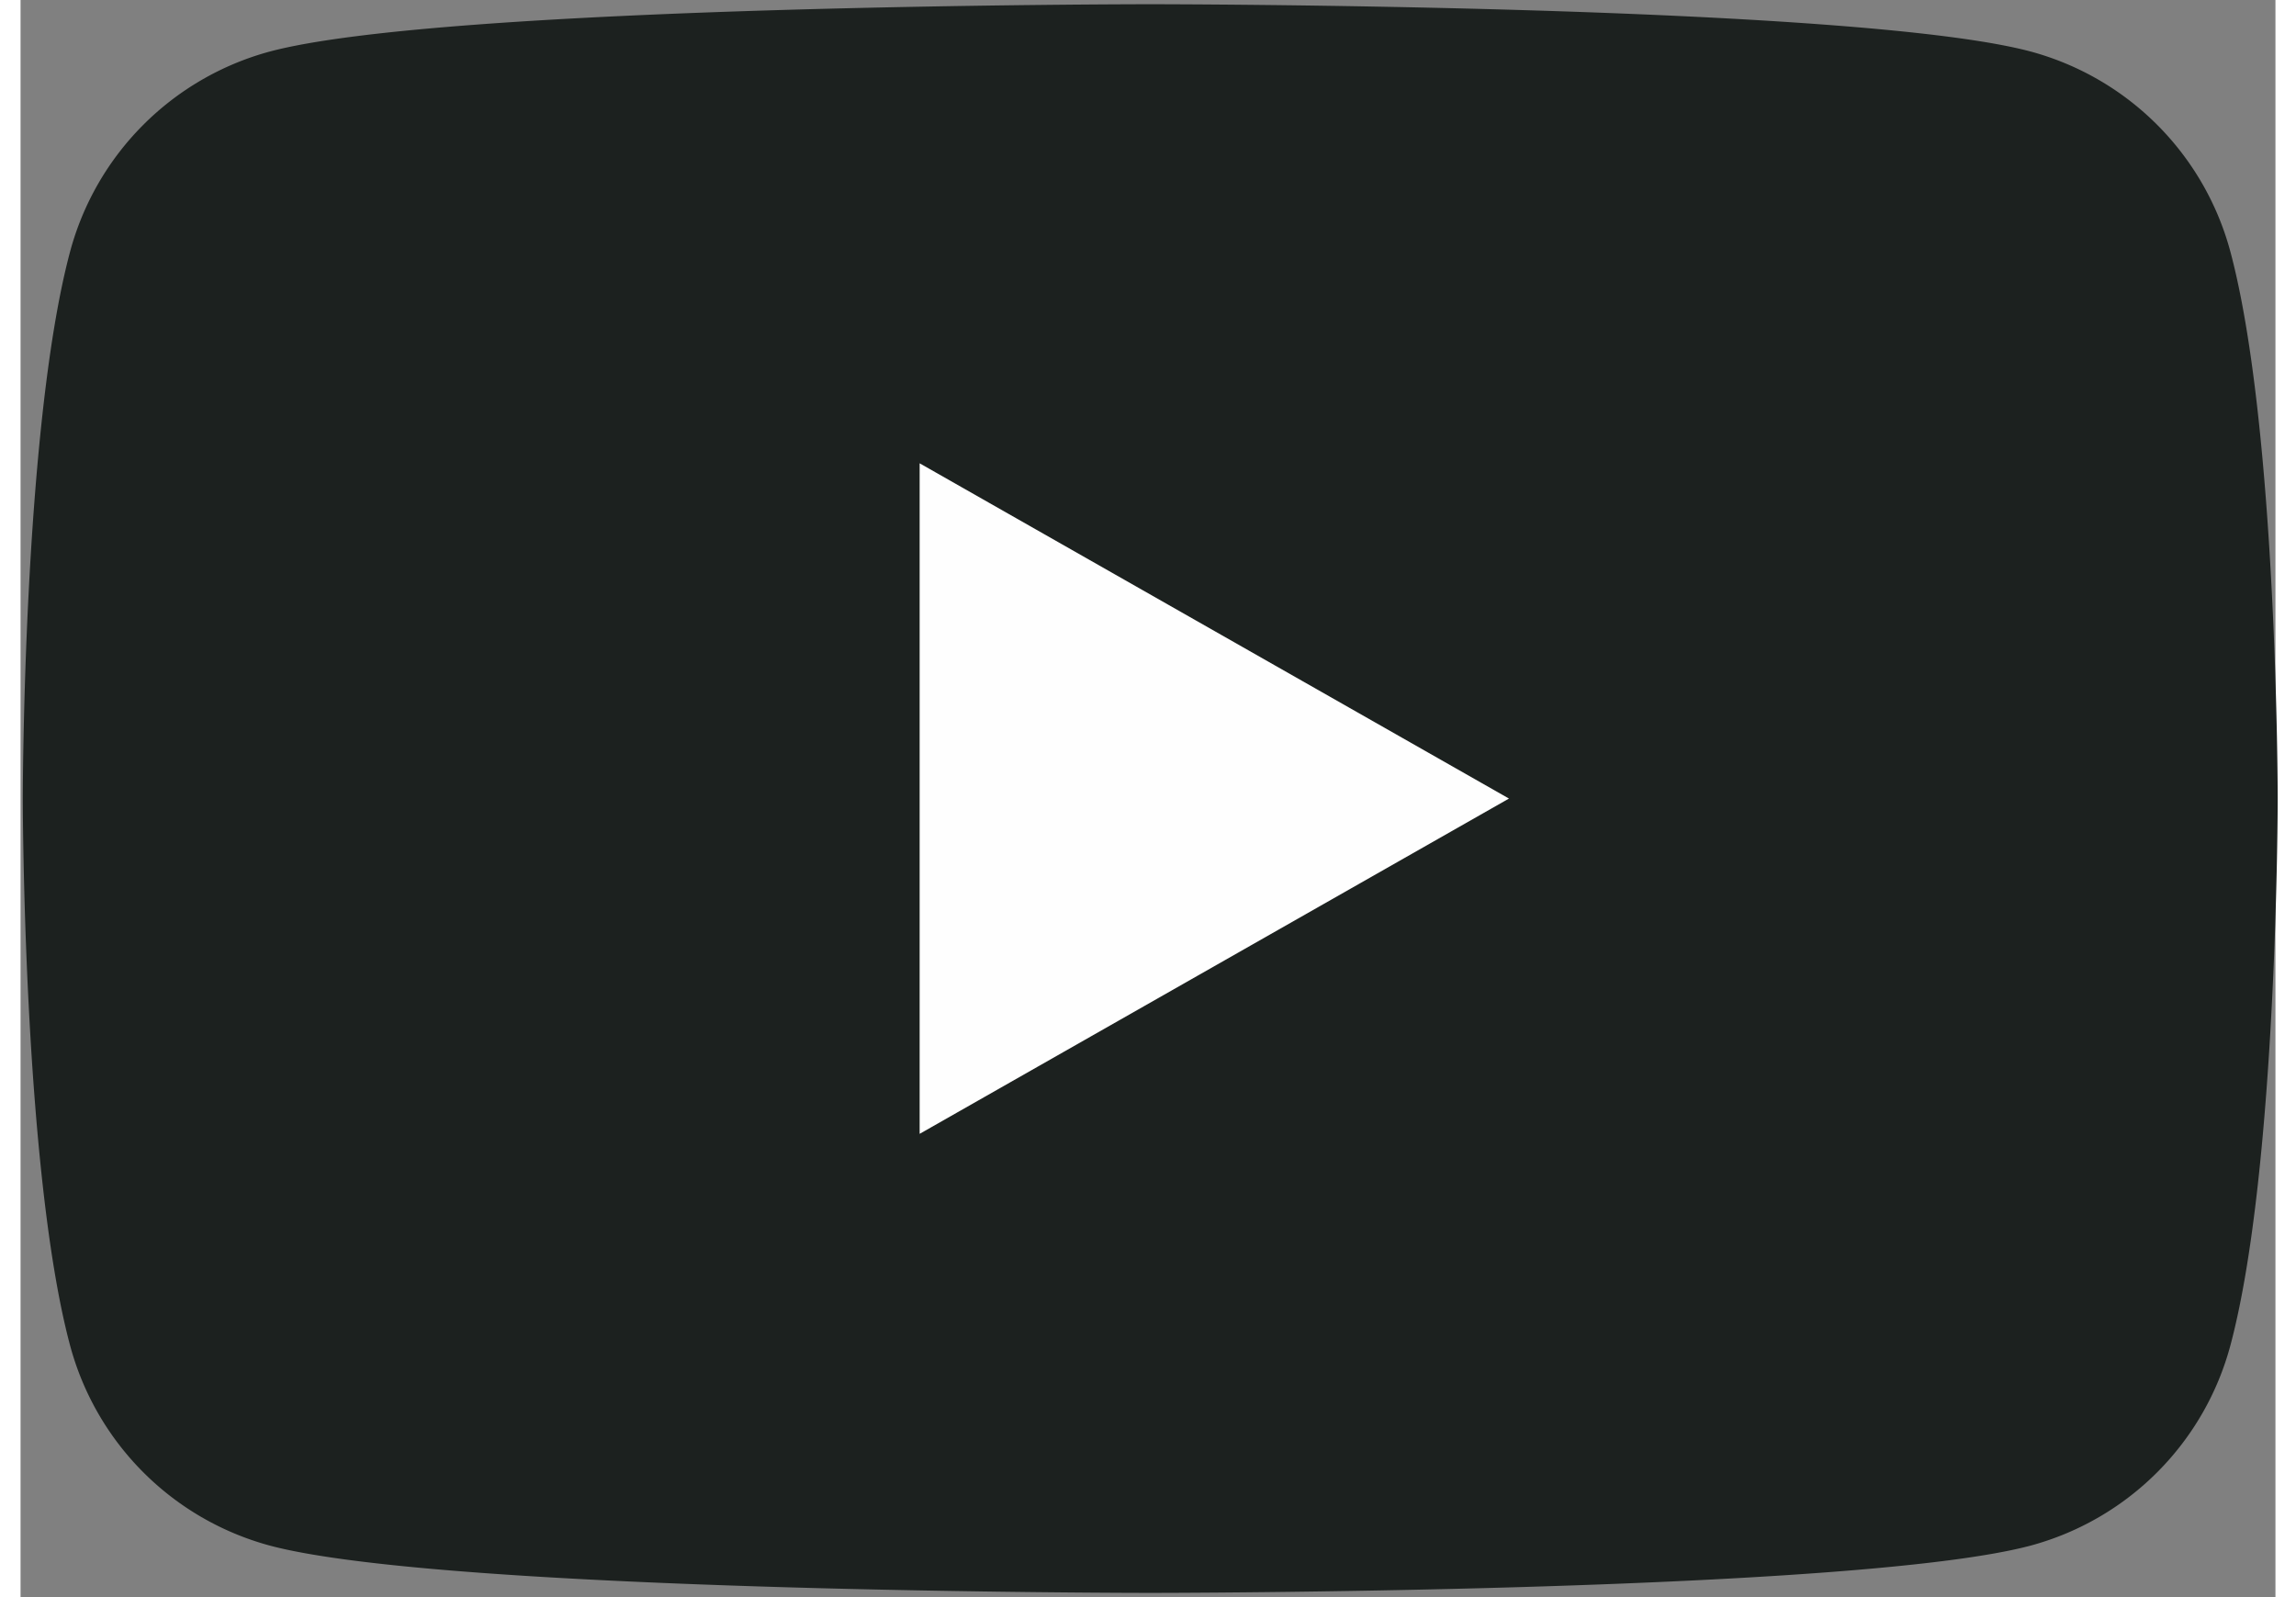
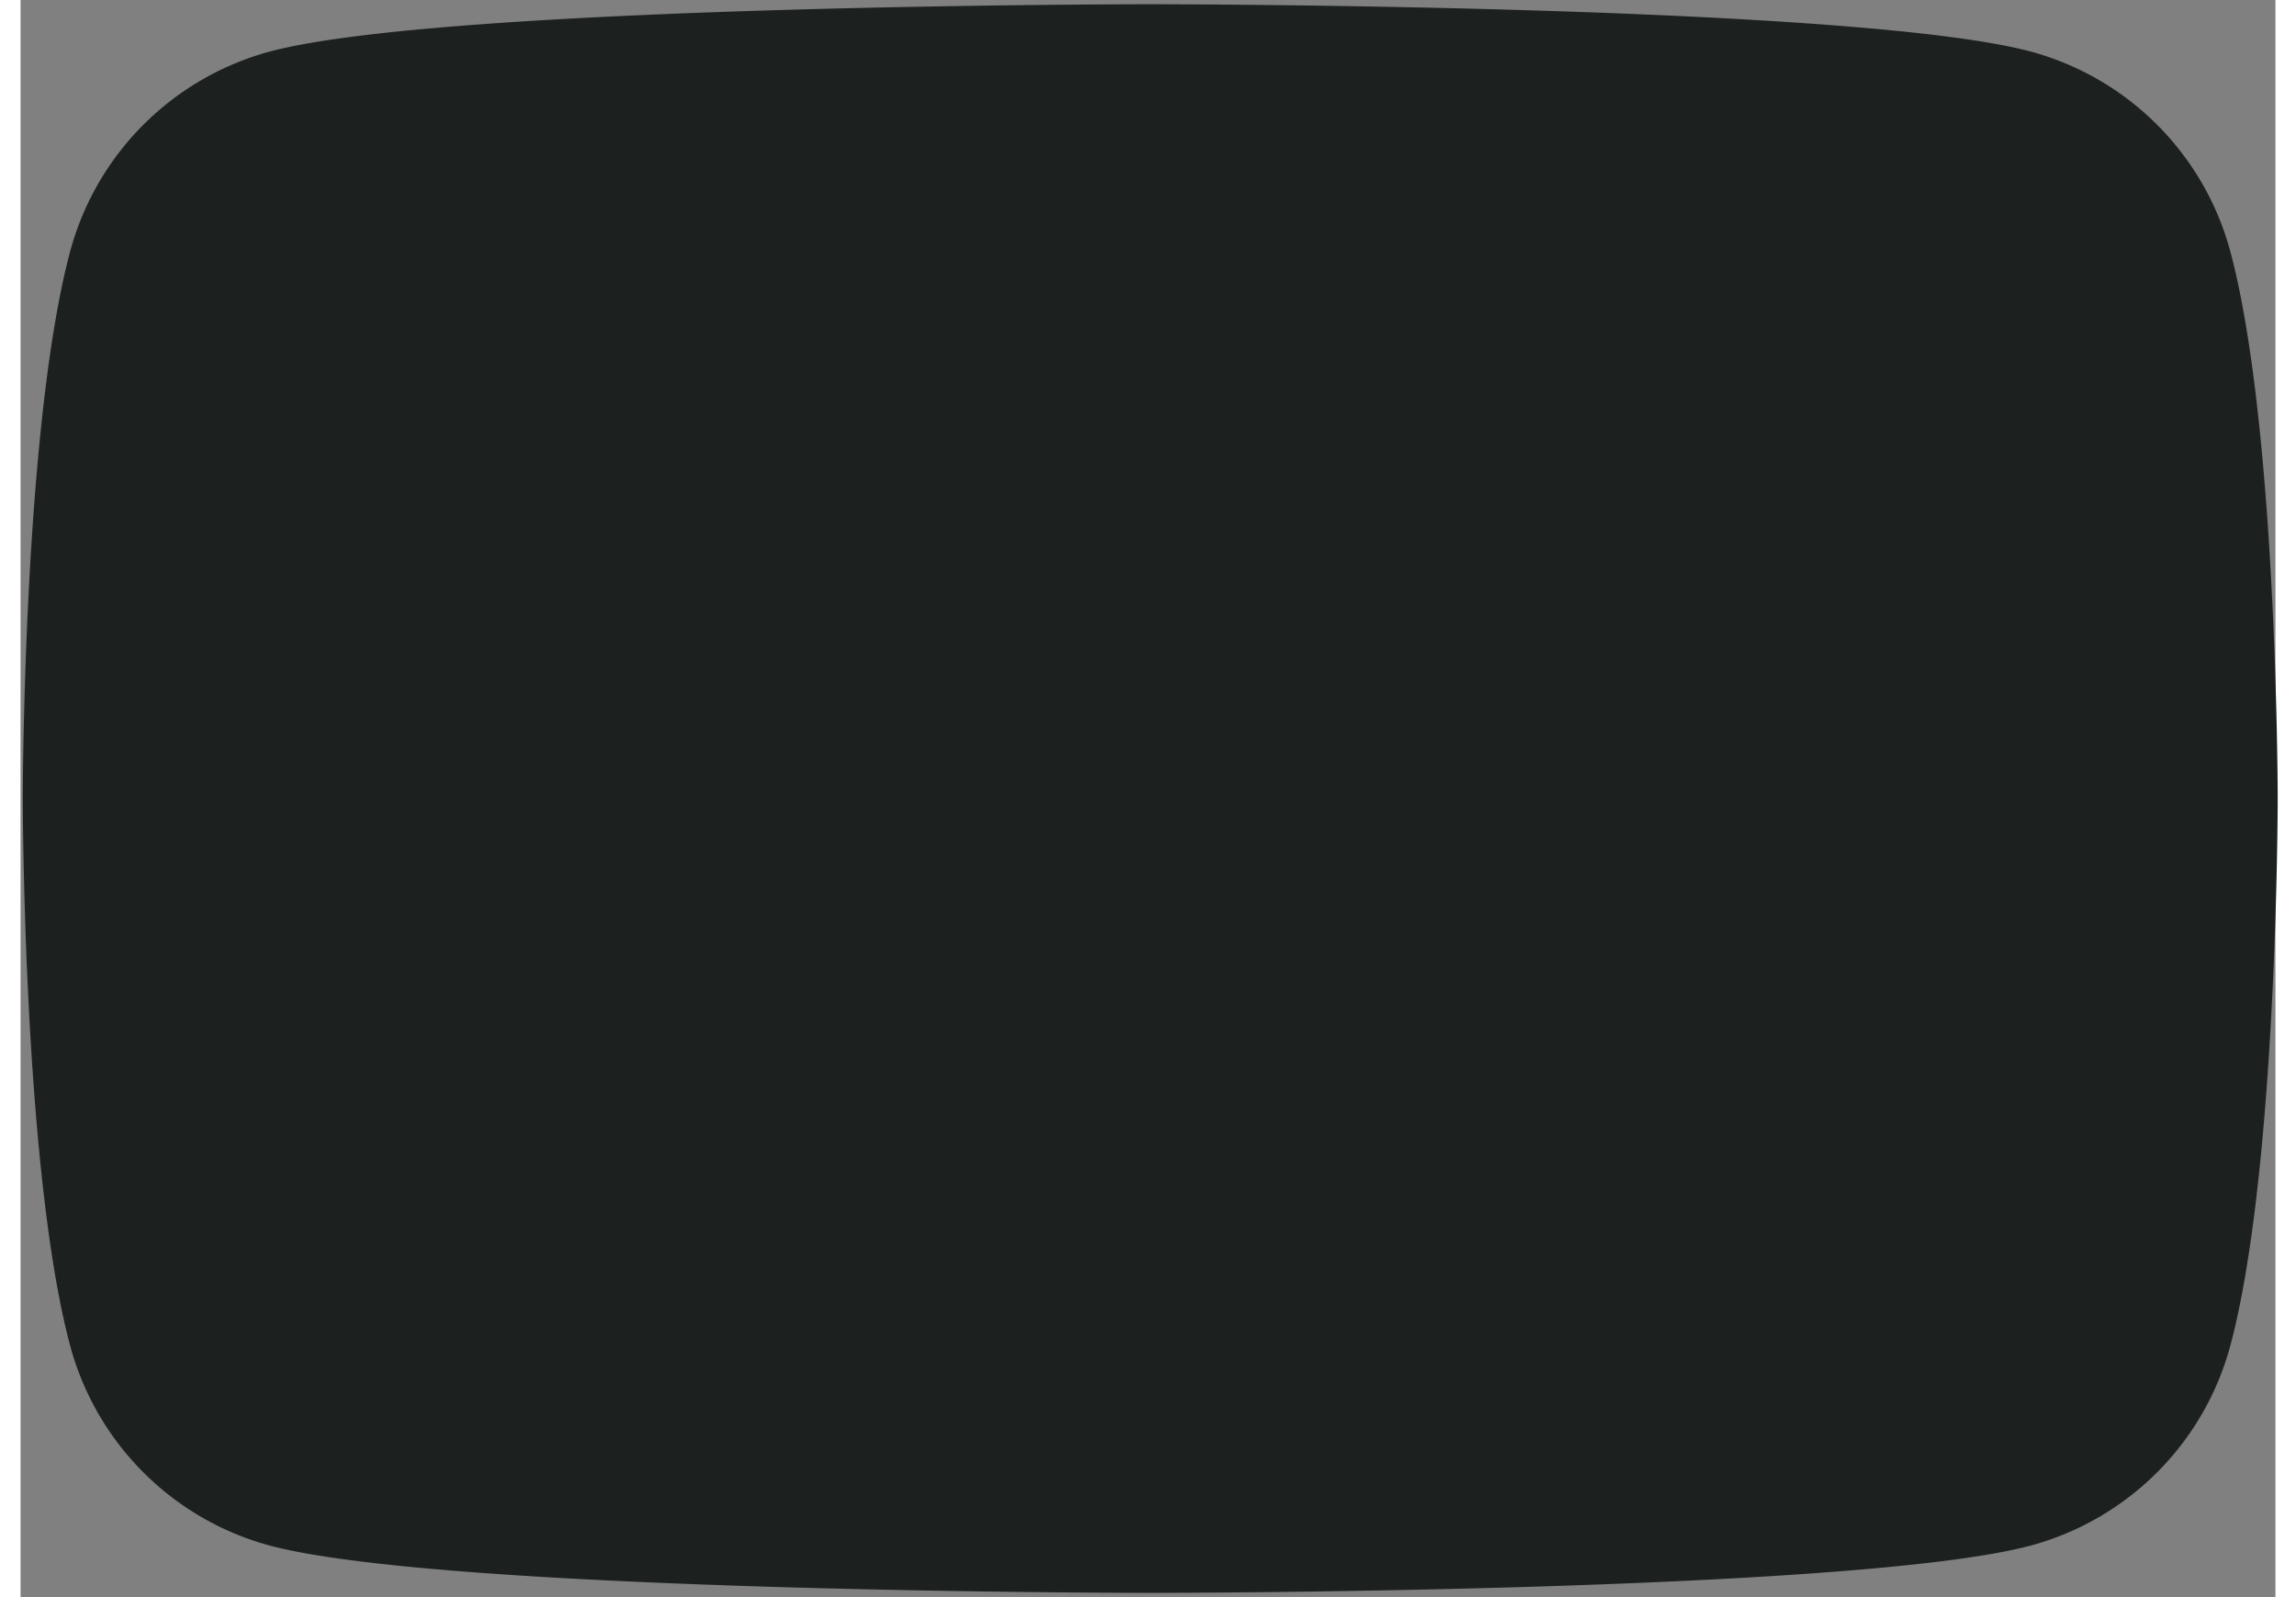
<svg xmlns="http://www.w3.org/2000/svg" width="23" height="16" fill="none" viewBox="0 0 48 34">
  <rect x="0" y="0" width="48" height="34" fill="#808080" stroke="none" />
  <path fill="#1C211F" d="M47.044 5.37a6.033 6.033 0 0 0-4.243-4.27C39.048.09 24.048.09 24.048.09s-15 0-18.753 1.01a6.033 6.033 0 0 0-4.244 4.27C.048 9.14.048 17 .048 17s0 7.86 1.003 11.63a6.033 6.033 0 0 0 4.244 4.27c3.753 1.01 18.753 1.01 18.753 1.01s15 0 18.753-1.01a6.033 6.033 0 0 0 4.243-4.27C48.048 24.86 48.048 17 48.048 17s0-7.86-1.004-11.63Z" />
-   <path fill="#FEFEFE" d="M19.139 24.137V9.863L31.684 17 19.14 24.137Z" />
</svg>